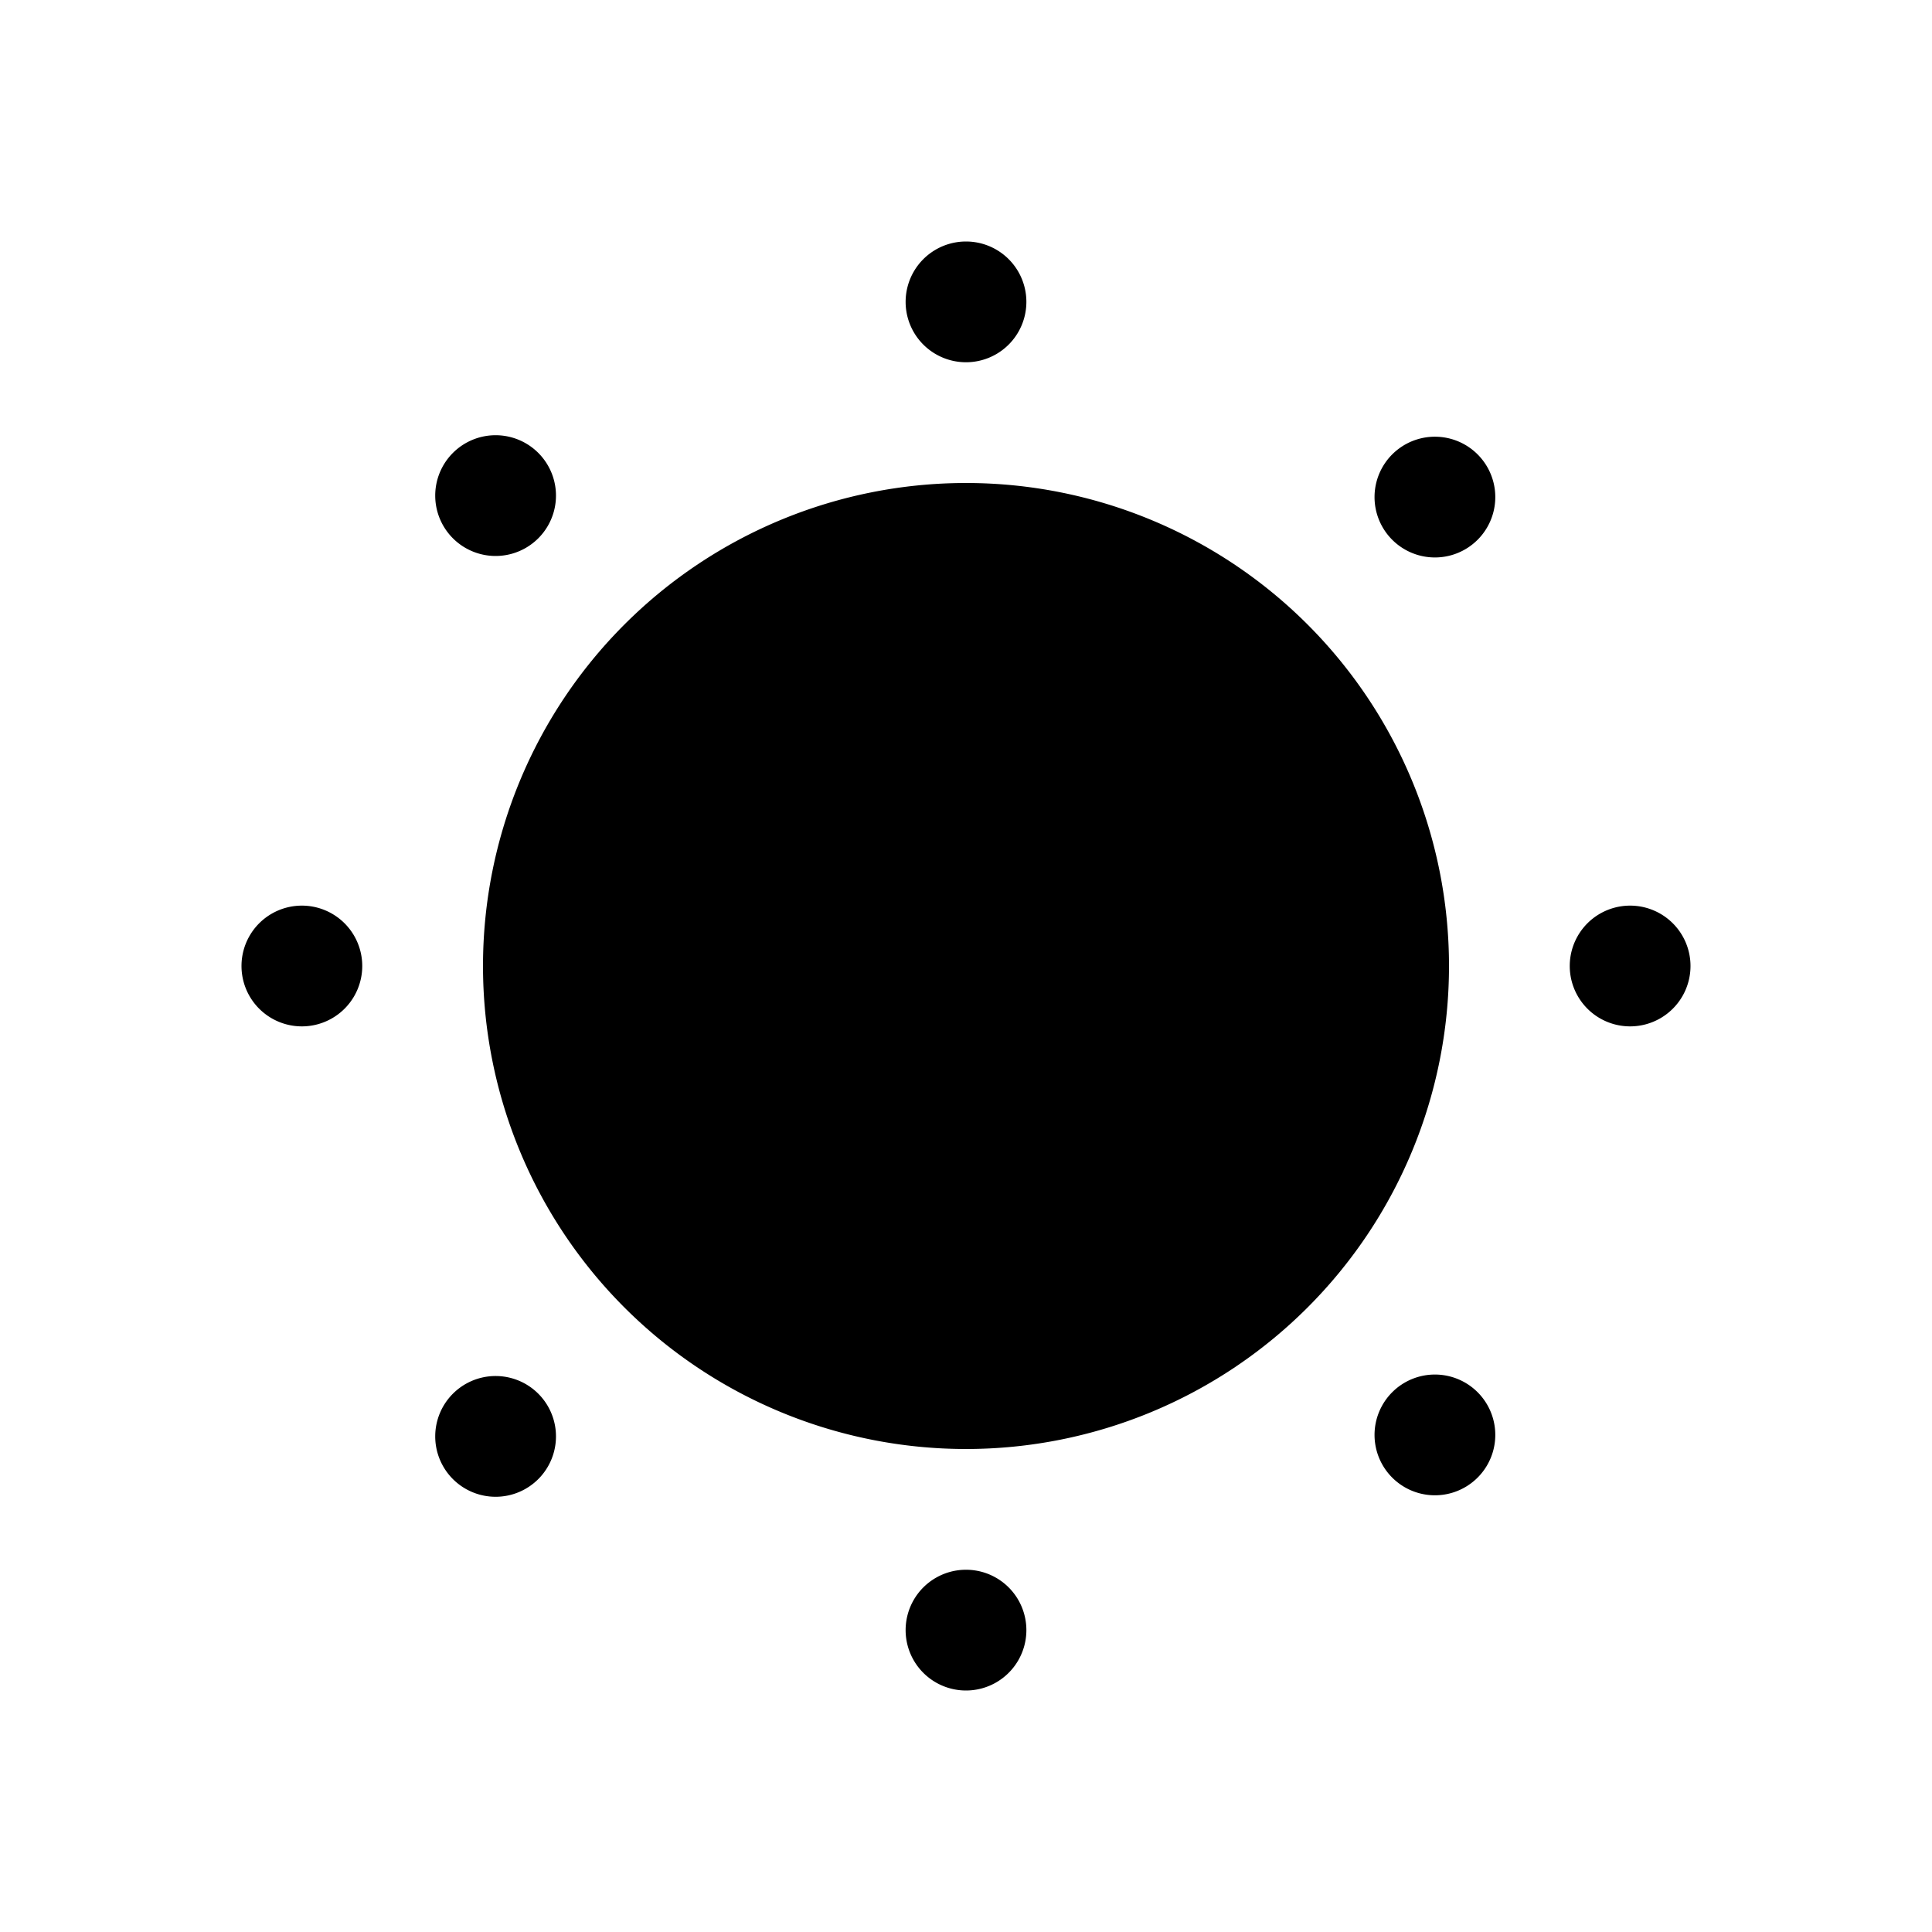
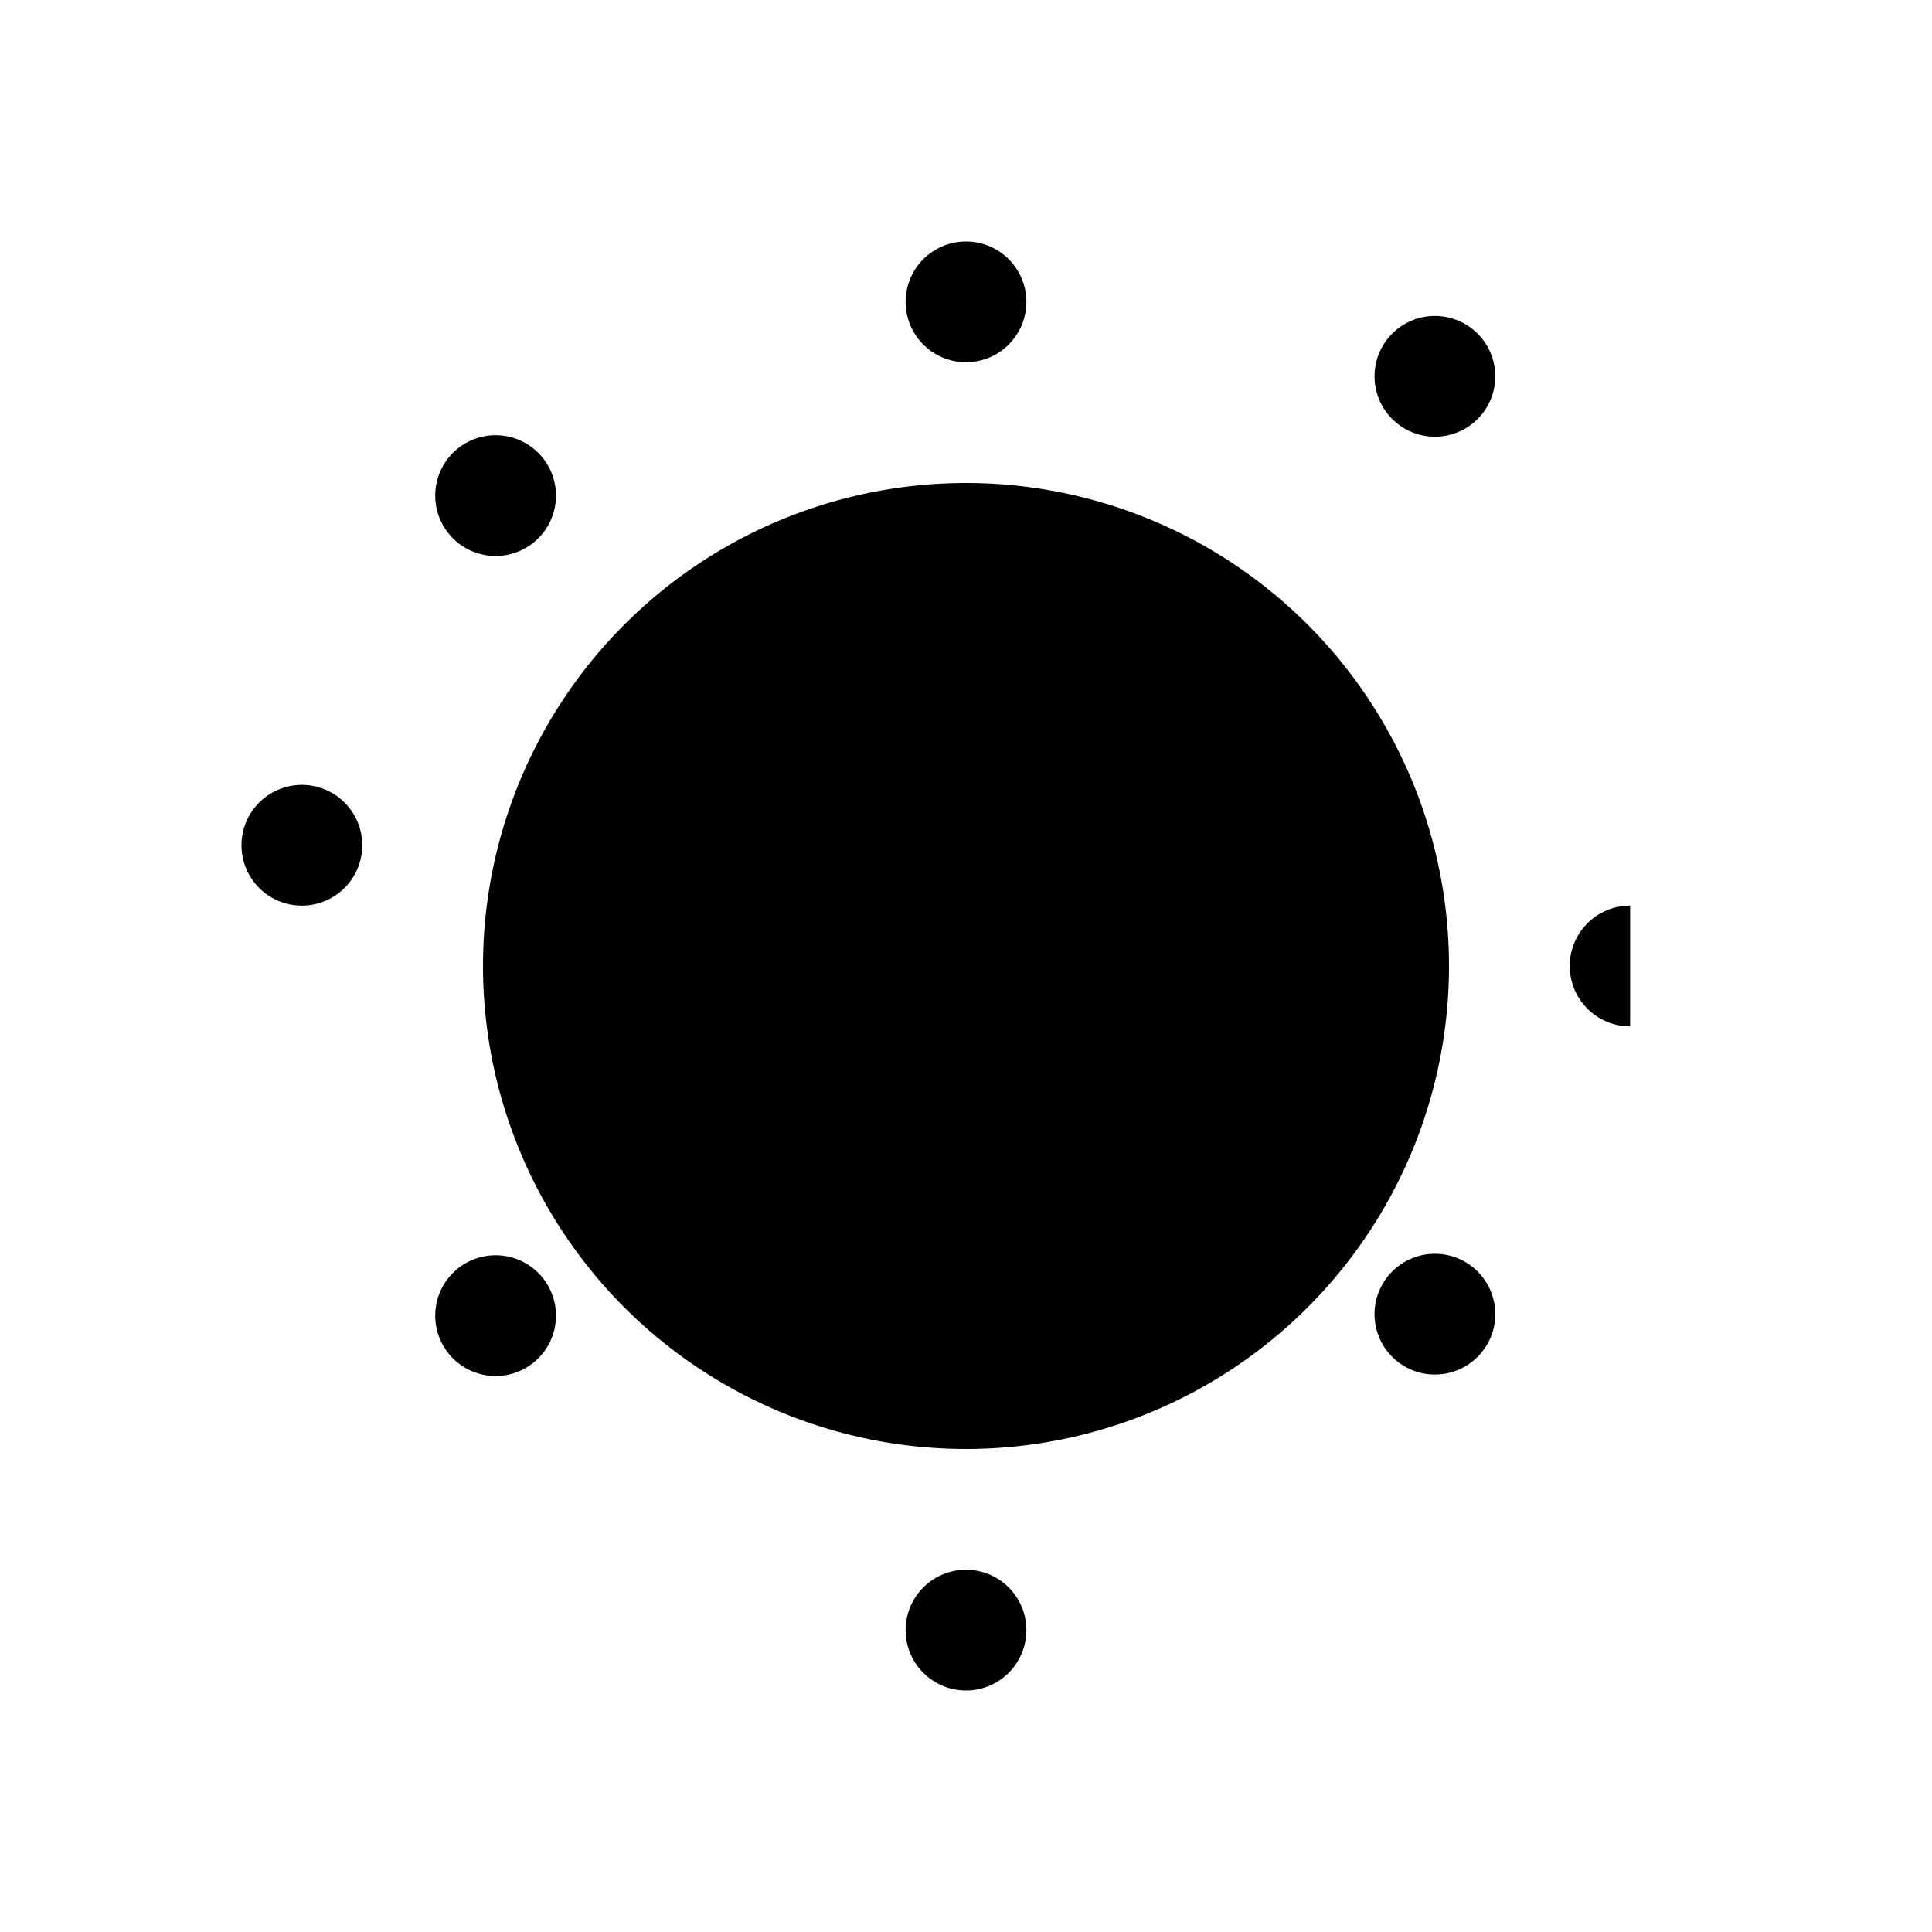
<svg xmlns="http://www.w3.org/2000/svg" width="800" height="800" viewBox="0 0 16 16">
-   <path fill="currentColor" d="M12 8a4 4 0 1 1-8 0a4 4 0 0 1 8 0M8.5 2.5a.5.5 0 1 1-1 0a.5.5 0 0 1 1 0m0 11a.5.5 0 1 1-1 0a.5.5 0 0 1 1 0m5-5a.5.5 0 1 1 0-1a.5.5 0 0 1 0 1m-11 0a.5.5 0 1 1 0-1a.5.5 0 0 1 0 1m9.743-4.036a.5.5 0 1 1-.707-.707a.5.5 0 0 1 .707.707m-7.779 7.779a.5.5 0 1 1-.707-.707a.5.5 0 0 1 .707.707m7.072 0a.5.5 0 1 1 .707-.707a.5.5 0 0 1-.707.707M3.757 4.464a.5.5 0 1 1 .707-.707a.5.5 0 0 1-.707.707" />
+   <path fill="currentColor" d="M12 8a4 4 0 1 1-8 0a4 4 0 0 1 8 0M8.5 2.5a.5.5 0 1 1-1 0a.5.5 0 0 1 1 0m0 11a.5.5 0 1 1-1 0a.5.5 0 0 1 1 0m5-5a.5.5 0 1 1 0-1m-11 0a.5.5 0 1 1 0-1a.5.5 0 0 1 0 1m9.743-4.036a.5.5 0 1 1-.707-.707a.5.5 0 0 1 .707.707m-7.779 7.779a.5.5 0 1 1-.707-.707a.5.5 0 0 1 .707.707m7.072 0a.5.5 0 1 1 .707-.707a.5.5 0 0 1-.707.707M3.757 4.464a.5.5 0 1 1 .707-.707a.5.5 0 0 1-.707.707" />
</svg>